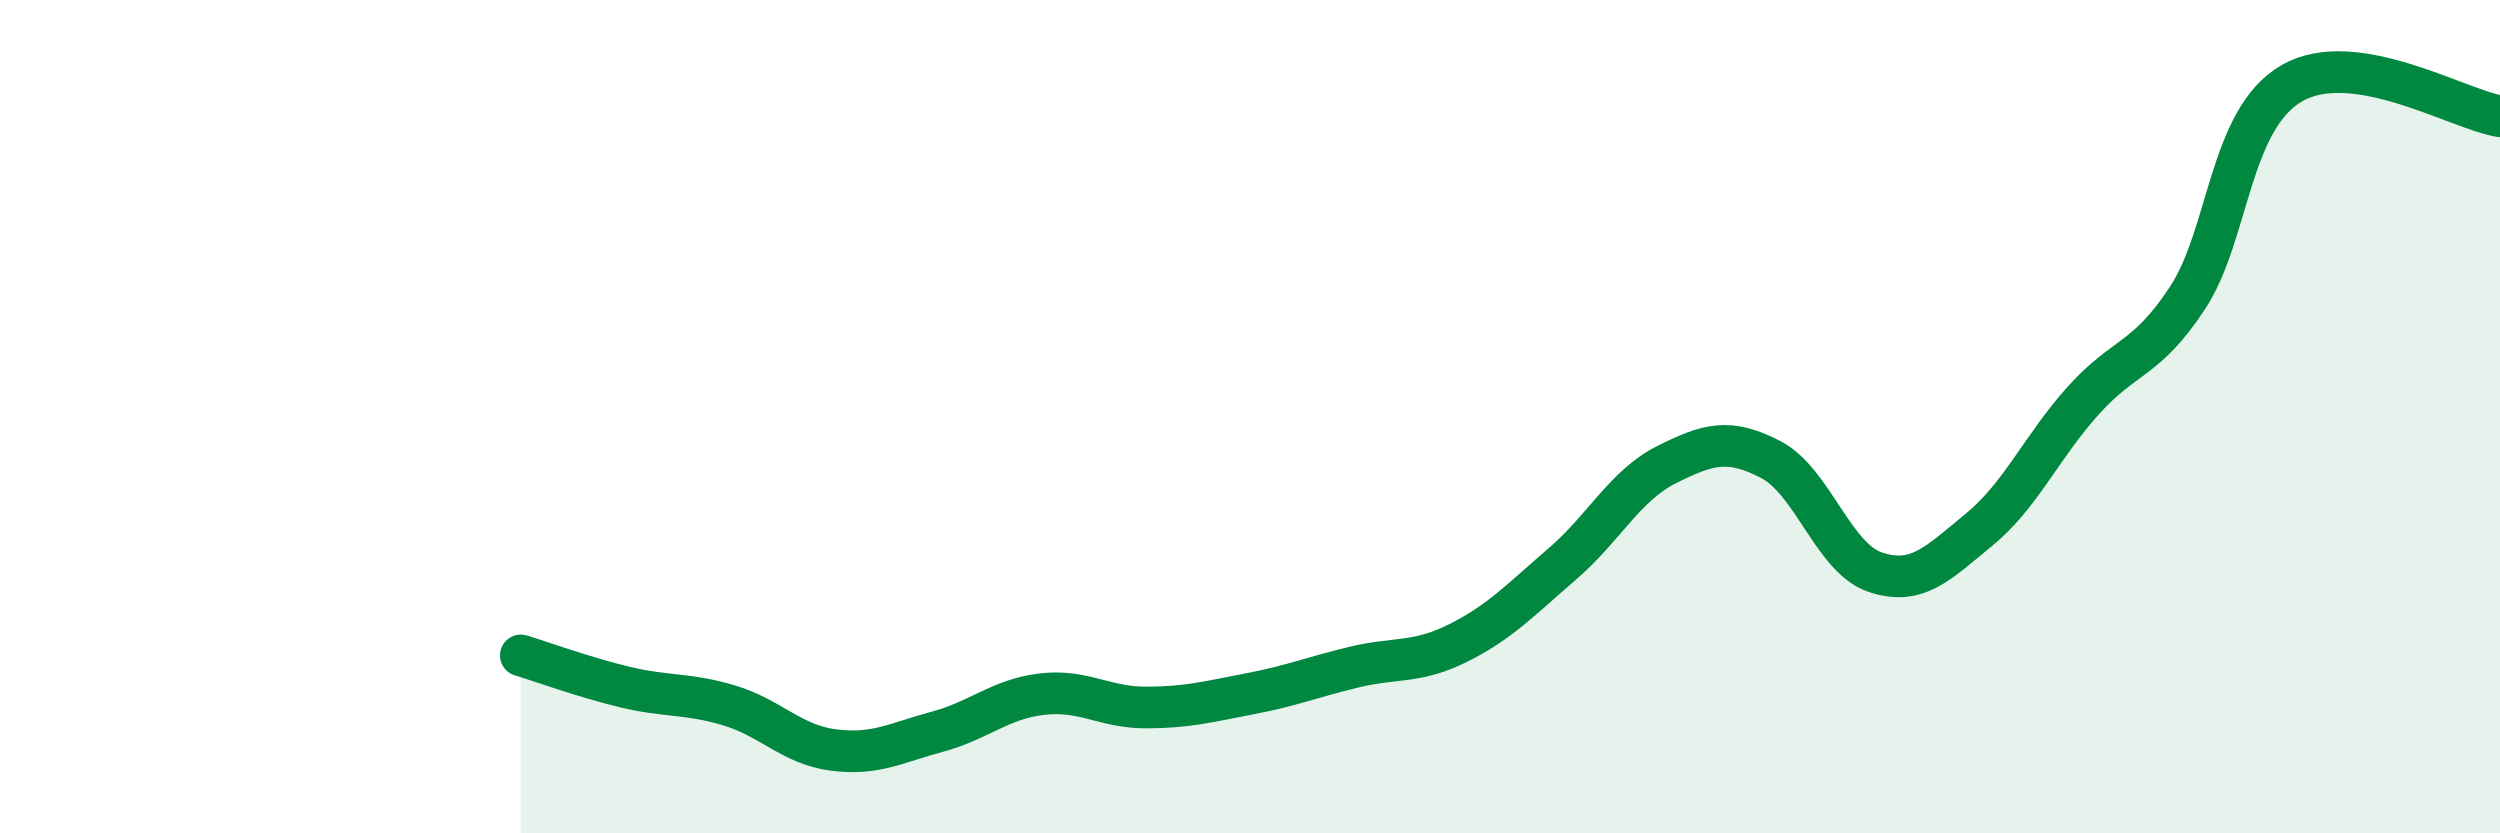
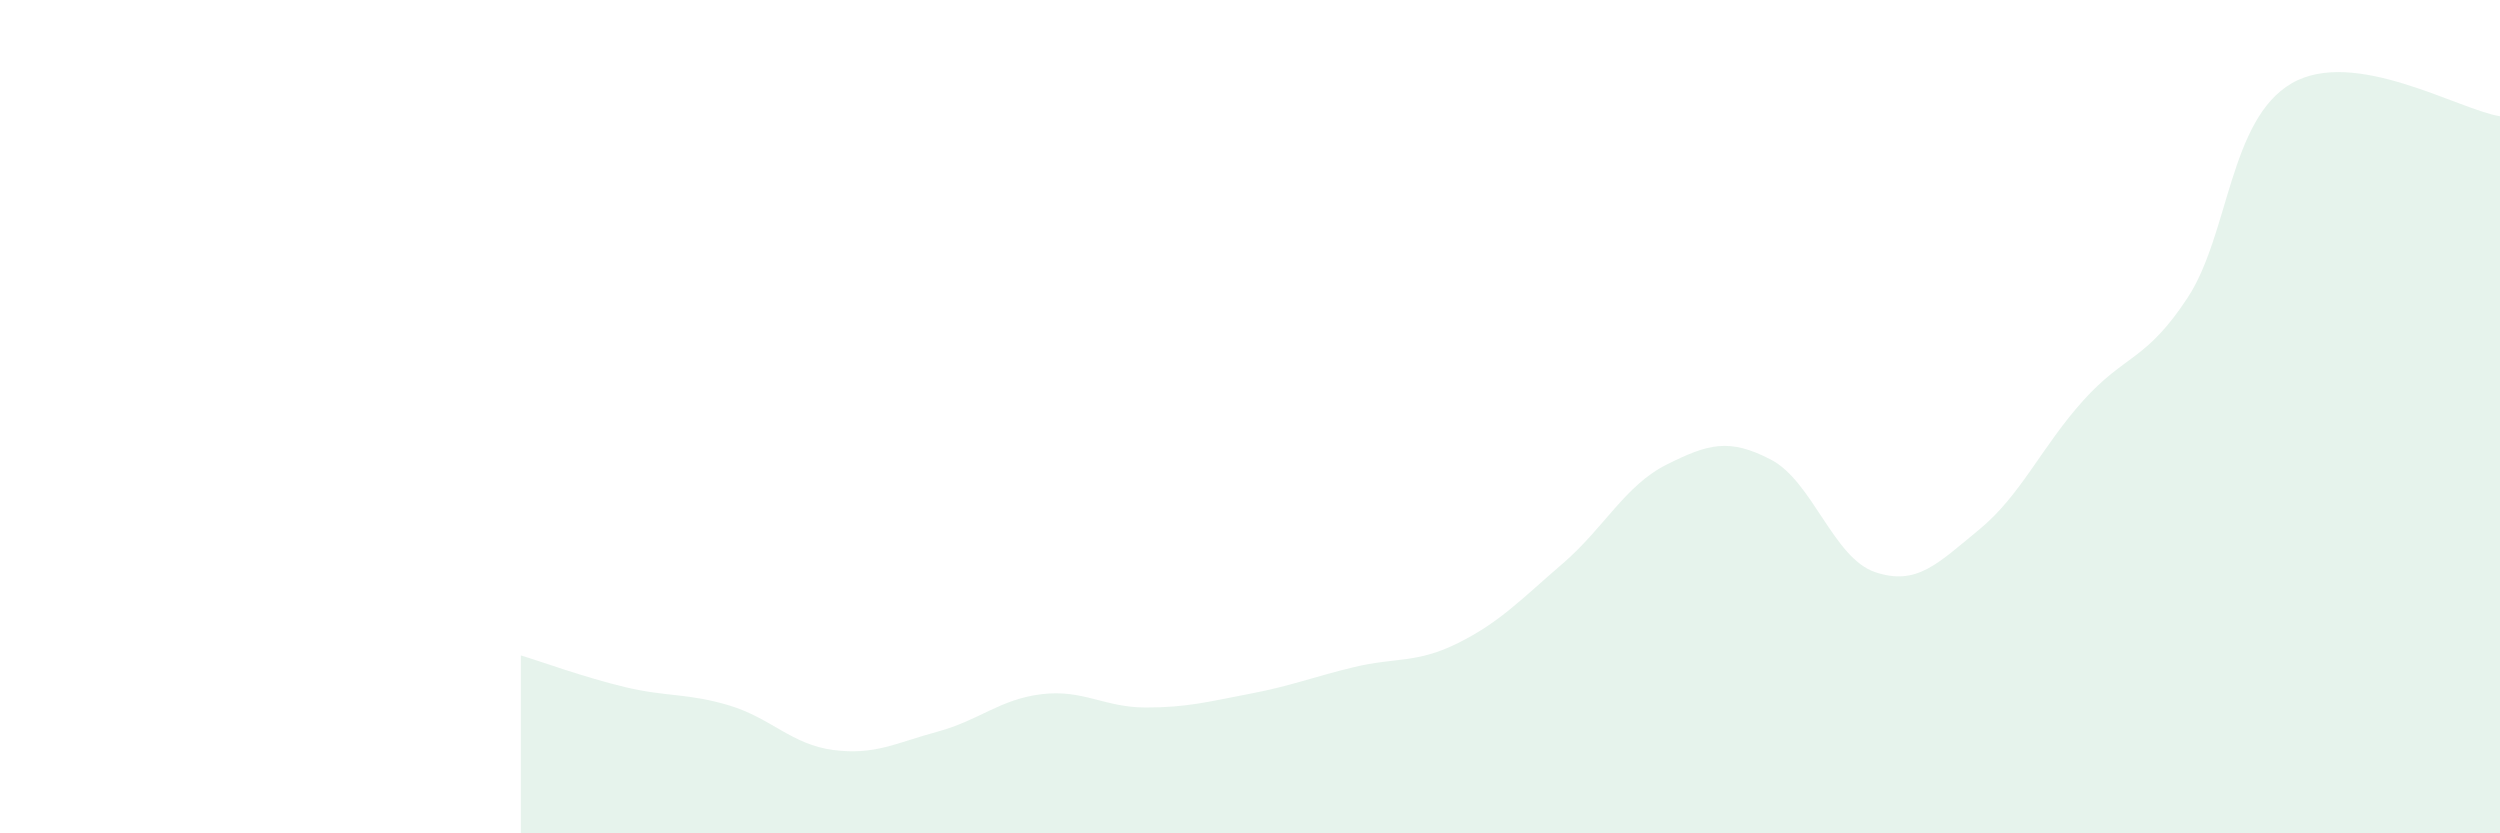
<svg xmlns="http://www.w3.org/2000/svg" width="60" height="20" viewBox="0 0 60 20">
  <path d="M 12.5,15.73 C 13,15.88 14,16.25 15,16.49 C 16,16.73 16.5,16.63 17.5,16.93 C 18.5,17.23 19,17.87 20,18 C 21,18.13 21.5,17.83 22.5,17.56 C 23.5,17.29 24,16.78 25,16.66 C 26,16.54 26.5,16.98 27.5,16.98 C 28.5,16.98 29,16.84 30,16.65 C 31,16.46 31.5,16.25 32.5,16.01 C 33.5,15.77 34,15.93 35,15.43 C 36,14.93 36.5,14.39 37.5,13.53 C 38.5,12.67 39,11.65 40,11.15 C 41,10.65 41.5,10.51 42.5,11.03 C 43.5,11.55 44,13.39 45,13.73 C 46,14.07 46.5,13.53 47.5,12.71 C 48.5,11.89 49,10.72 50,9.61 C 51,8.5 51.5,8.67 52.5,7.15 C 53.5,5.63 53.5,2.87 55,2 C 56.5,1.13 59,2.63 60,2.79L60 20L12.5 20Z" fill="#008740" opacity="0.1" stroke-linecap="round" stroke-linejoin="round" />
-   <path d="M 12.5,15.73 C 13,15.88 14,16.25 15,16.49 C 16,16.73 16.5,16.63 17.5,16.93 C 18.5,17.23 19,17.87 20,18 C 21,18.13 21.5,17.83 22.5,17.56 C 23.5,17.29 24,16.78 25,16.66 C 26,16.54 26.5,16.98 27.5,16.98 C 28.5,16.98 29,16.84 30,16.65 C 31,16.46 31.5,16.25 32.5,16.01 C 33.5,15.77 34,15.93 35,15.43 C 36,14.93 36.5,14.39 37.5,13.53 C 38.5,12.67 39,11.65 40,11.15 C 41,10.65 41.5,10.51 42.5,11.03 C 43.5,11.55 44,13.39 45,13.73 C 46,14.07 46.5,13.53 47.5,12.71 C 48.5,11.89 49,10.72 50,9.61 C 51,8.5 51.5,8.67 52.5,7.15 C 53.5,5.63 53.5,2.87 55,2 C 56.5,1.13 59,2.63 60,2.79" stroke="#008740" stroke-width="1" fill="none" stroke-linecap="round" stroke-linejoin="round" />
</svg>